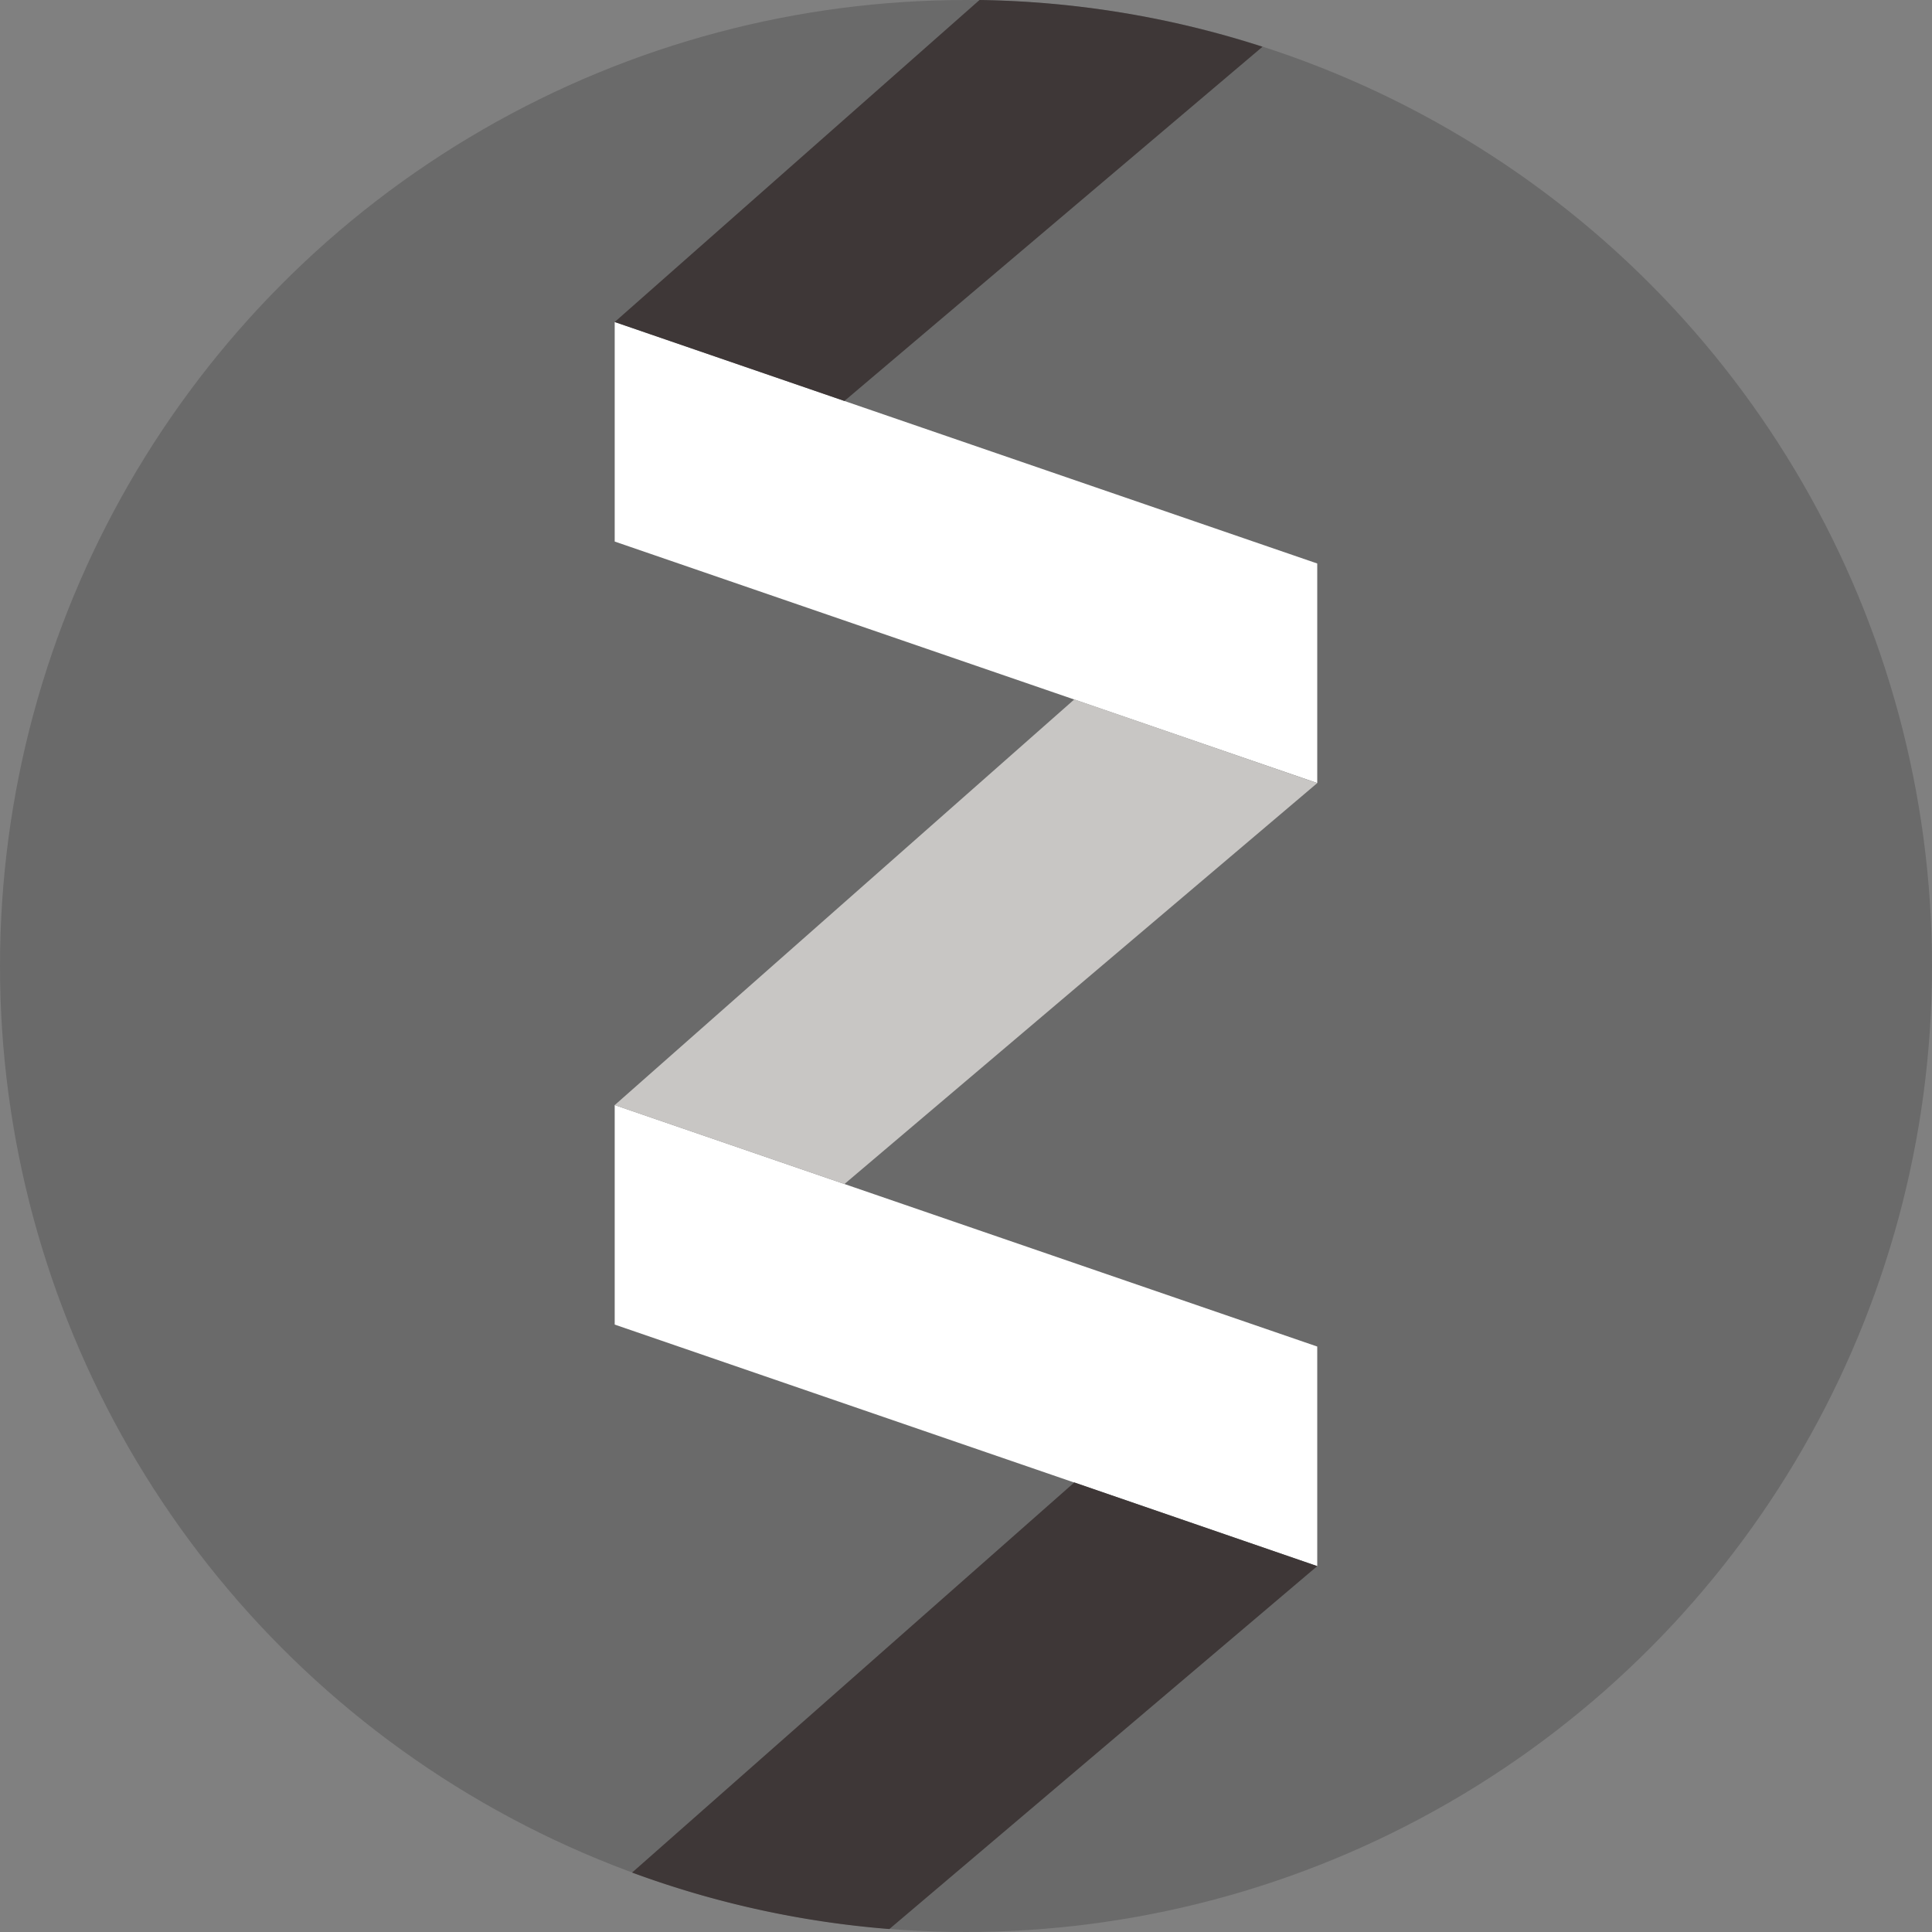
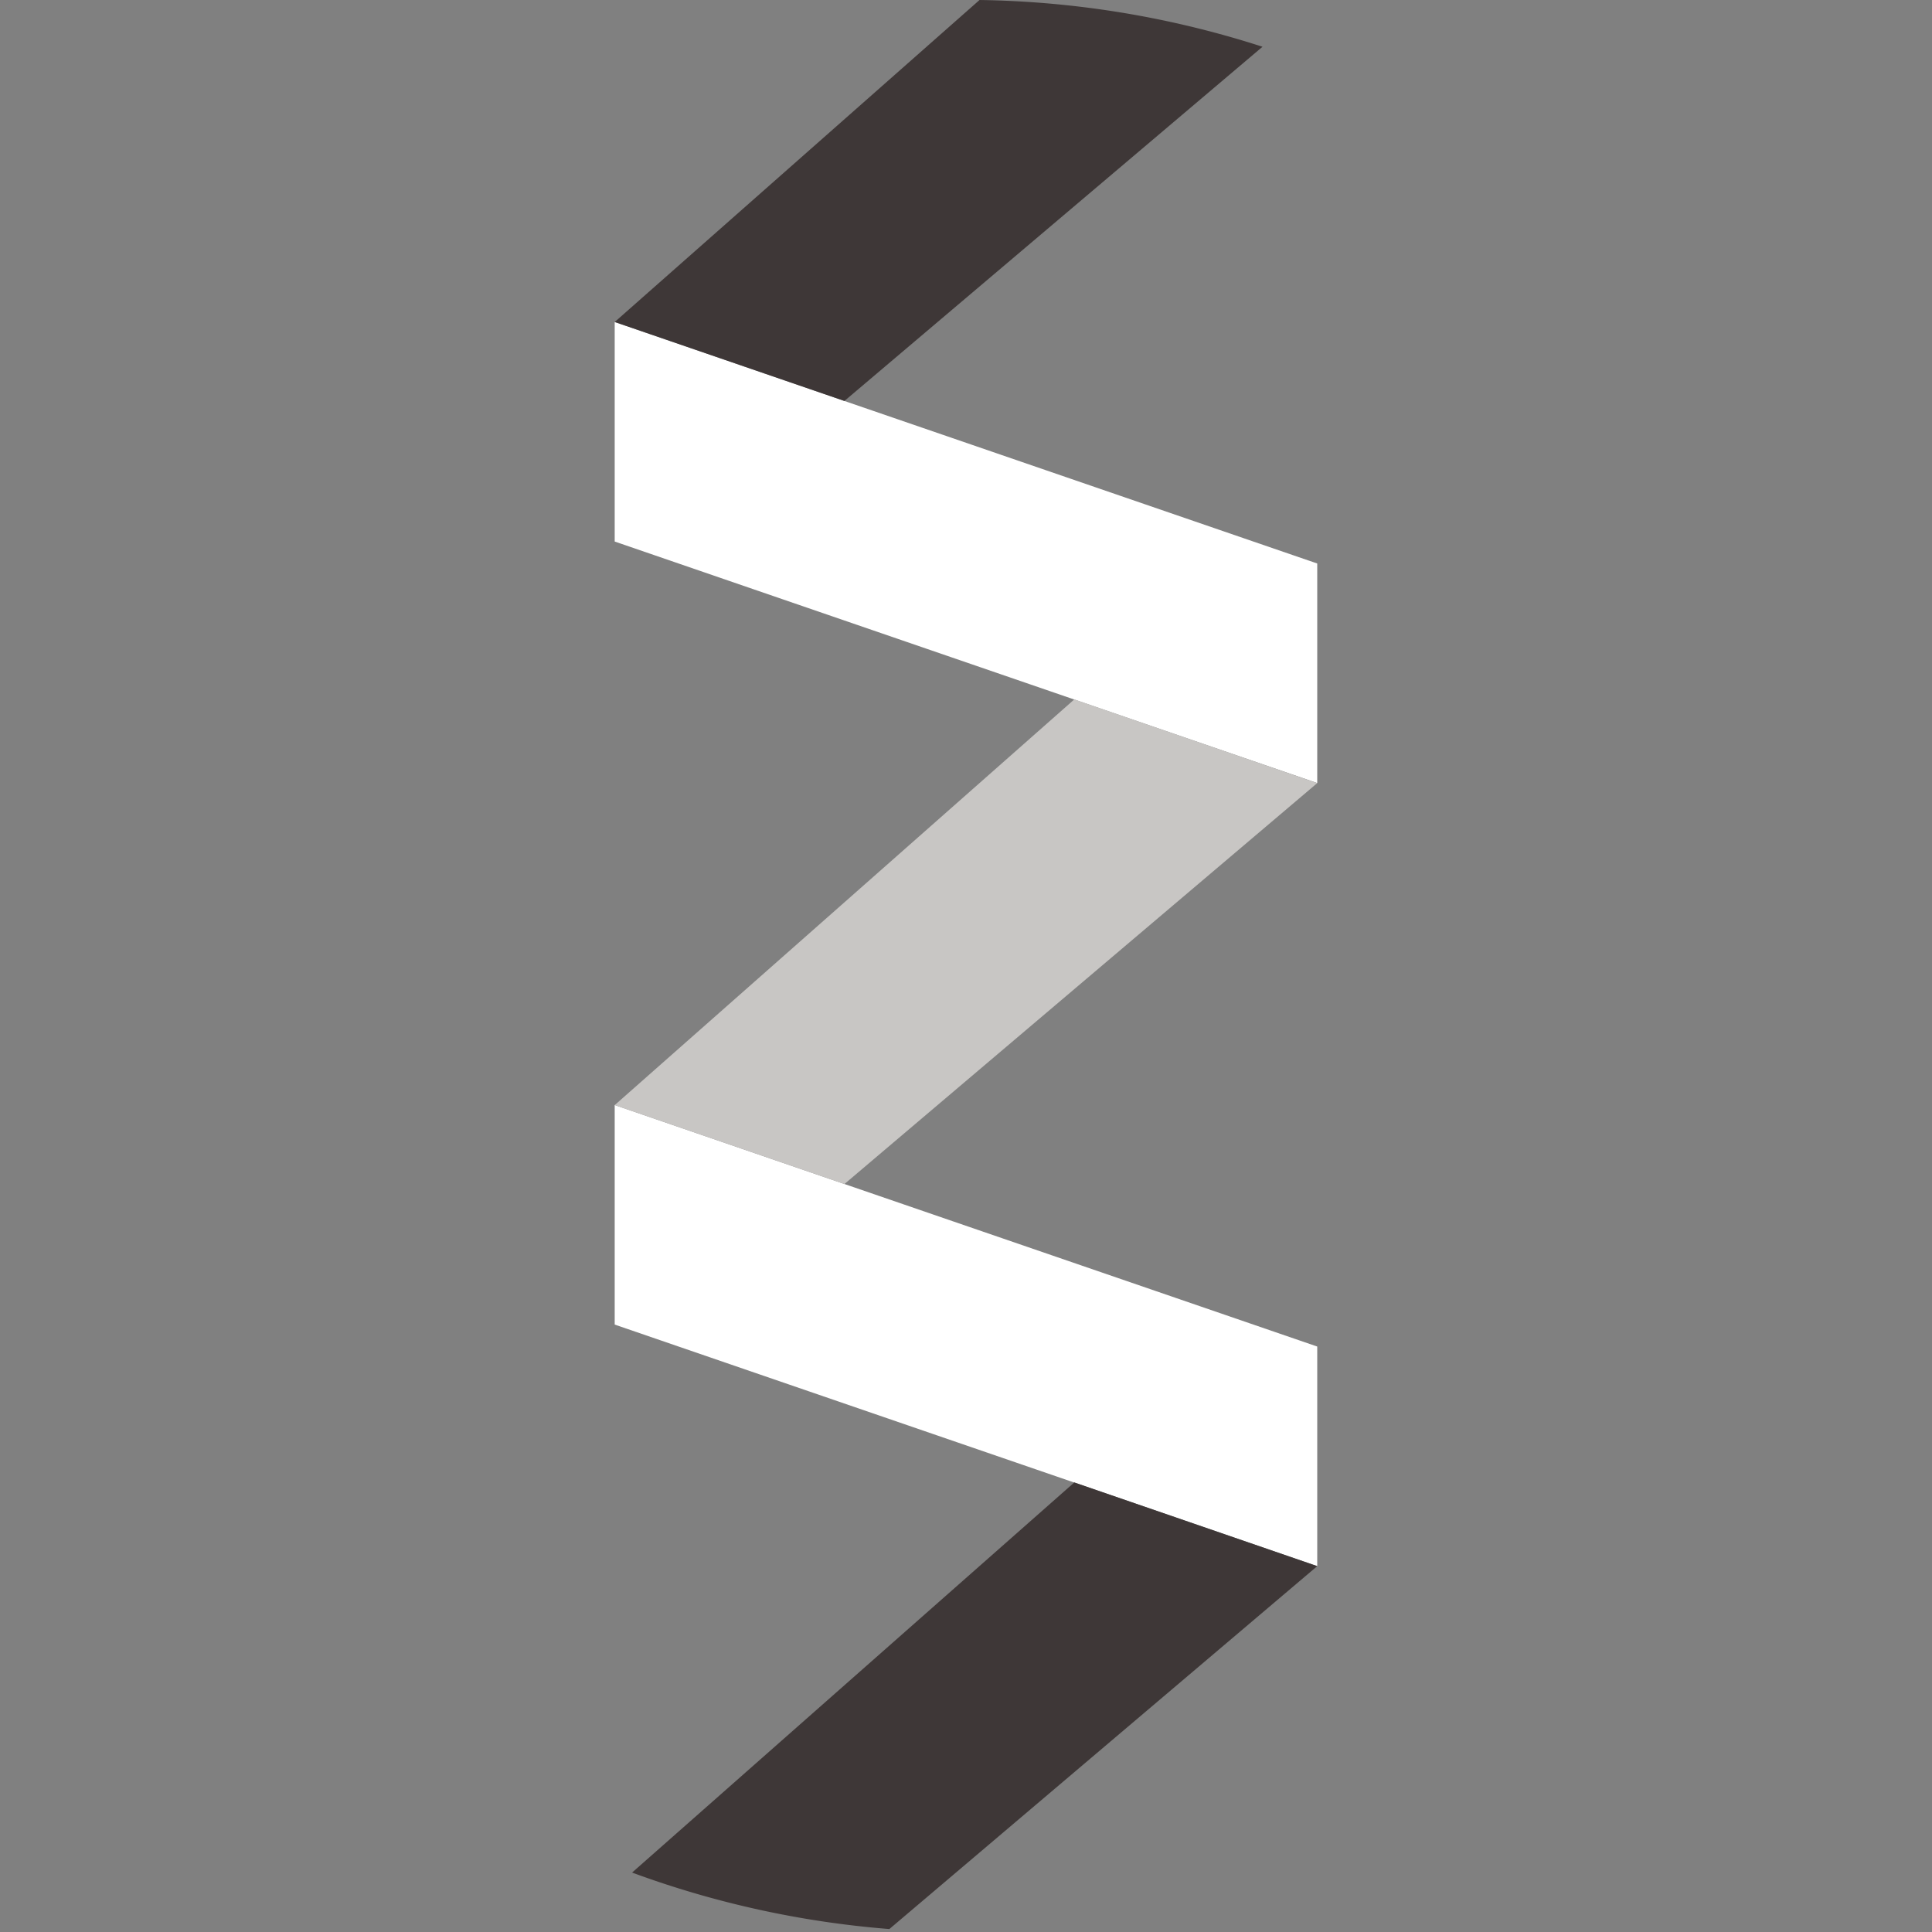
<svg xmlns="http://www.w3.org/2000/svg" width="30" height="30" viewBox="0 0 30 30">
  <rect x="0" y="0" width="30" height="30" fill="#808080" stroke="none" />
  <defs>
    <style>.a{fill:#6a6a6a;}.b{fill:#fff;}.c{fill:#c8c6c4;}.d{fill:#3e3737;}</style>
  </defs>
-   <circle class="a" cx="15" cy="15" r="15" />
  <path class="b" d="M99.909,57.159,89,53.409V50l10.909,3.75Z" transform="translate(-79.455 -45)" />
  <path class="b" d="M99.909,164.159,89,160.409V157l10.909,3.75Z" transform="translate(-79.455 -139.841)" />
  <path class="c" d="M89,107.887l7.137-6.3,3.772,1.3-7.342,6.226Z" transform="translate(-79.455 -90.727)" />
  <path class="d" d="M95.374,215.522l6.644-5.635-3.772-1.3-6.867,6.058A14.938,14.938,0,0,0,95.374,215.522Z" transform="translate(-81.564 -185.568)" />
  <path class="d" d="M89,11l3.567,1.226,6.492-5.5A14.977,14.977,0,0,0,94.665,6Z" transform="translate(-79.455 -6)" />
</svg>